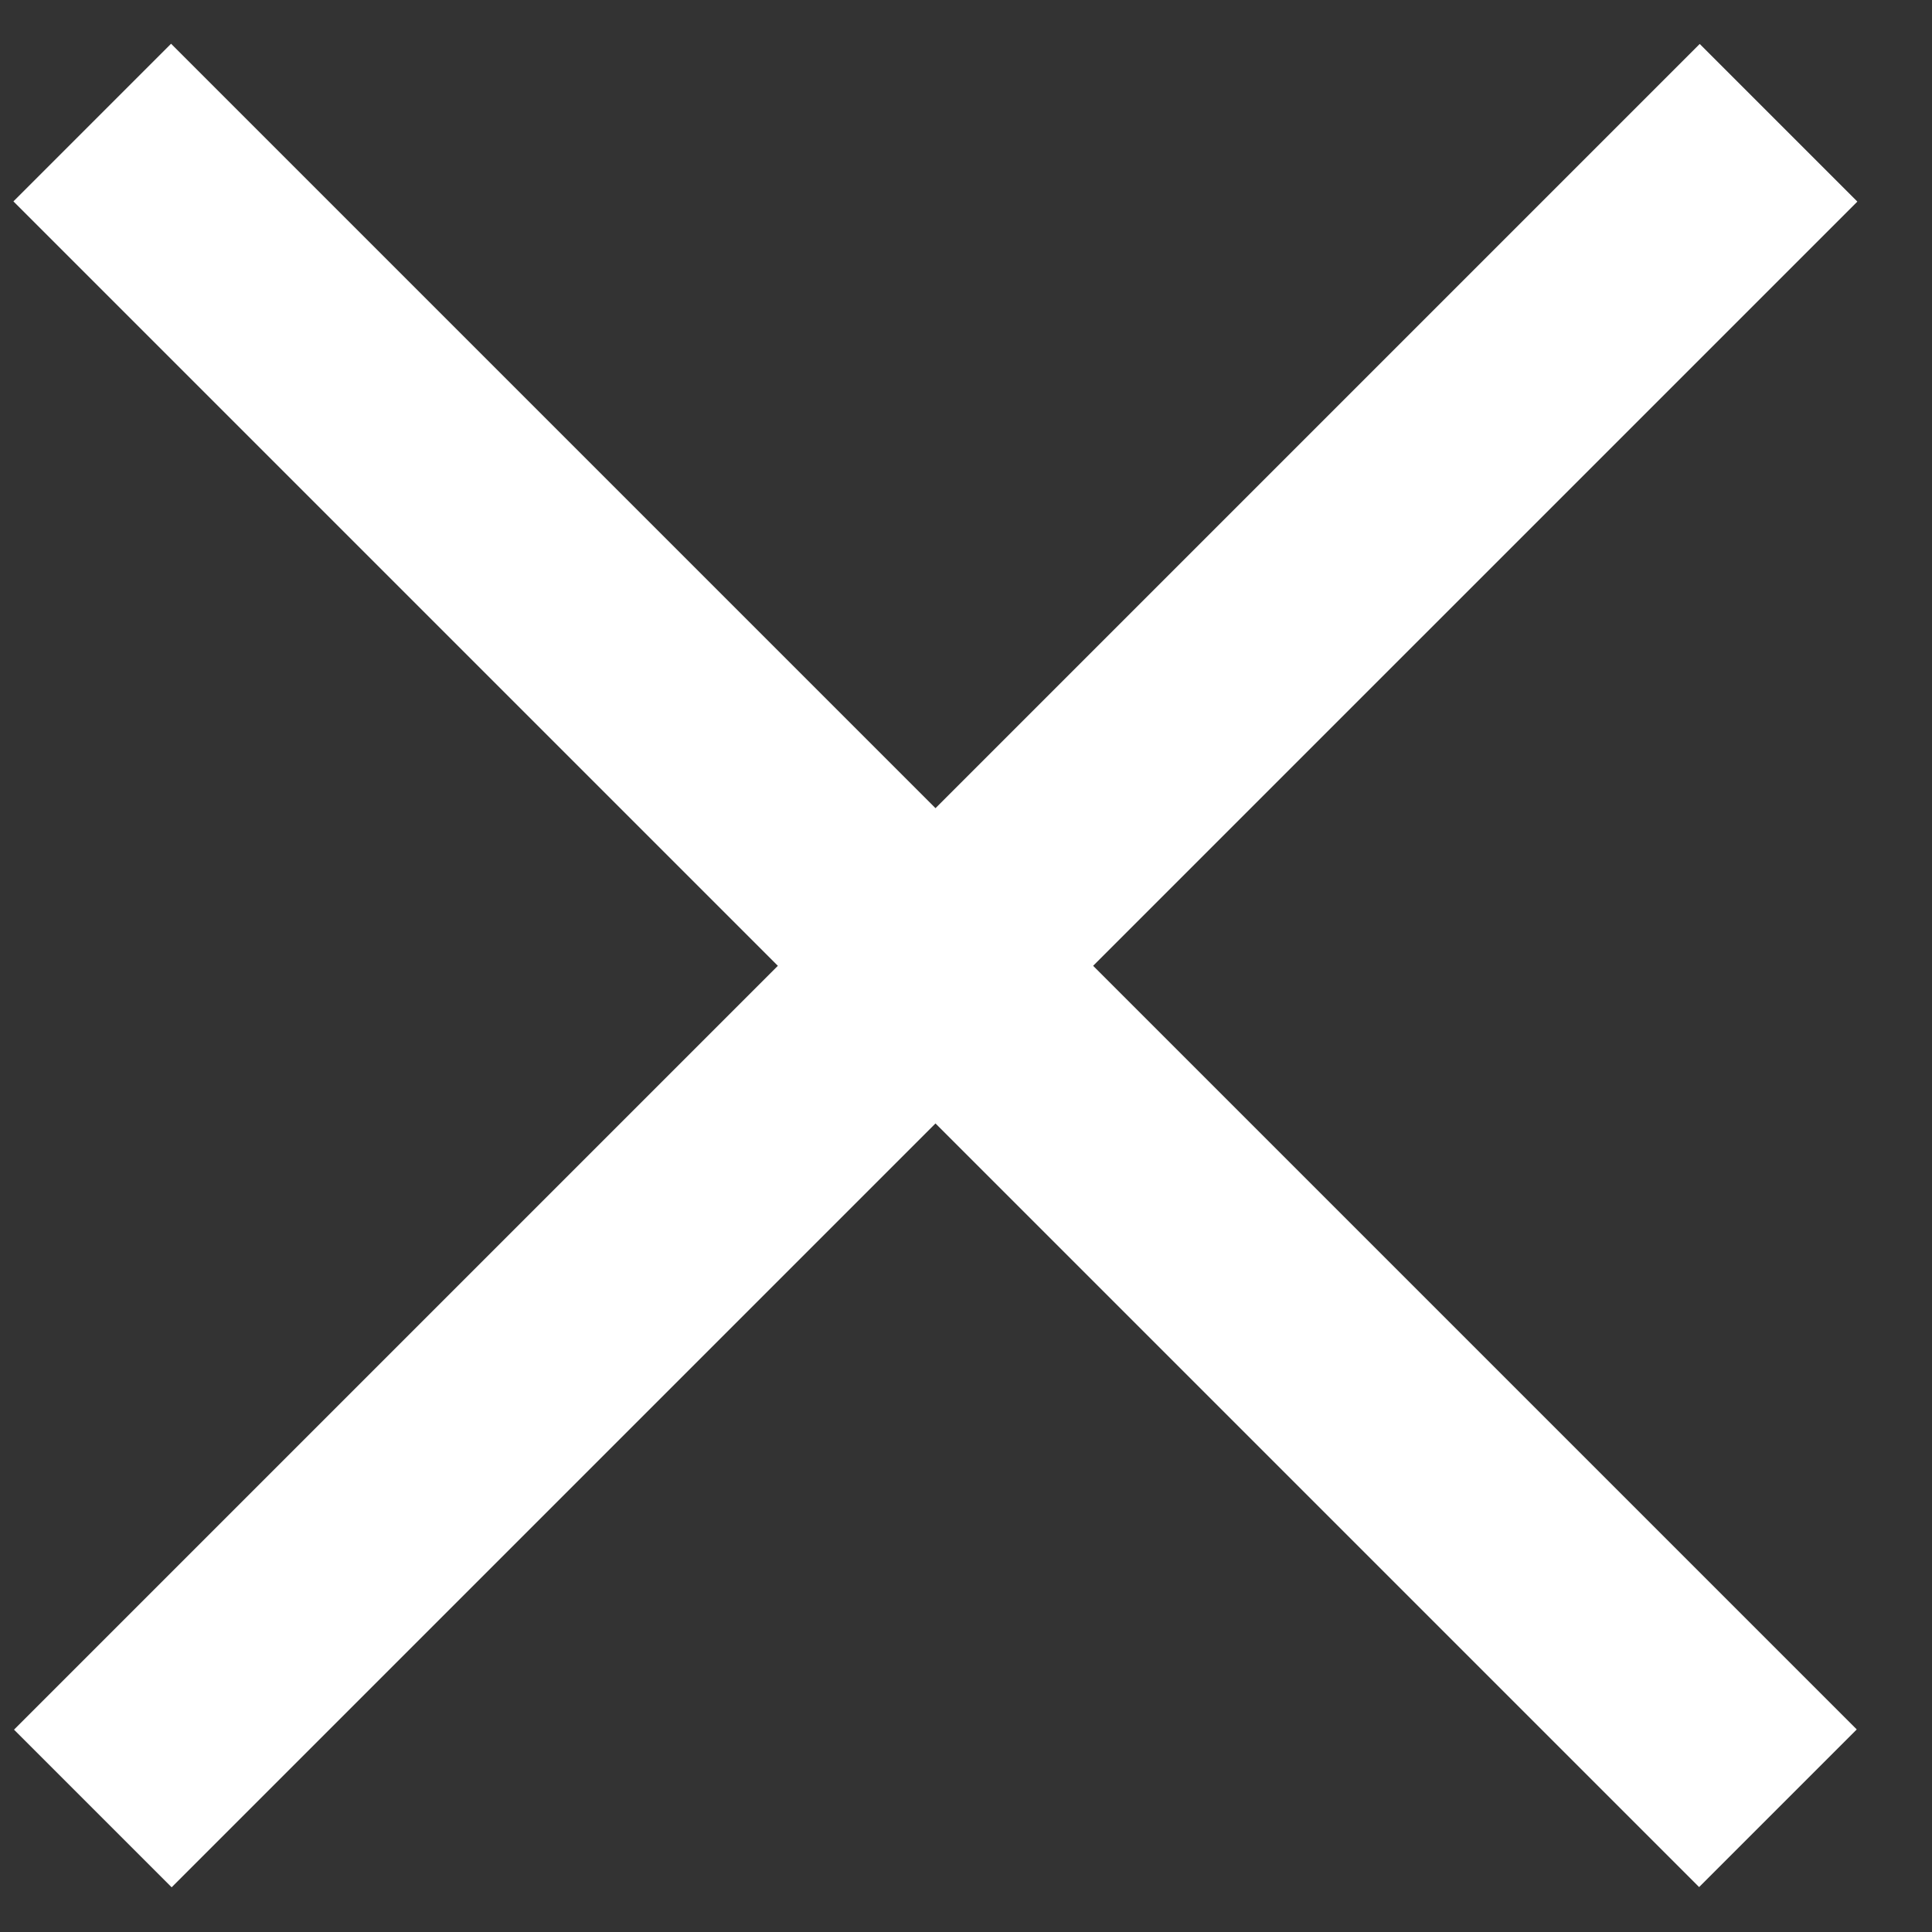
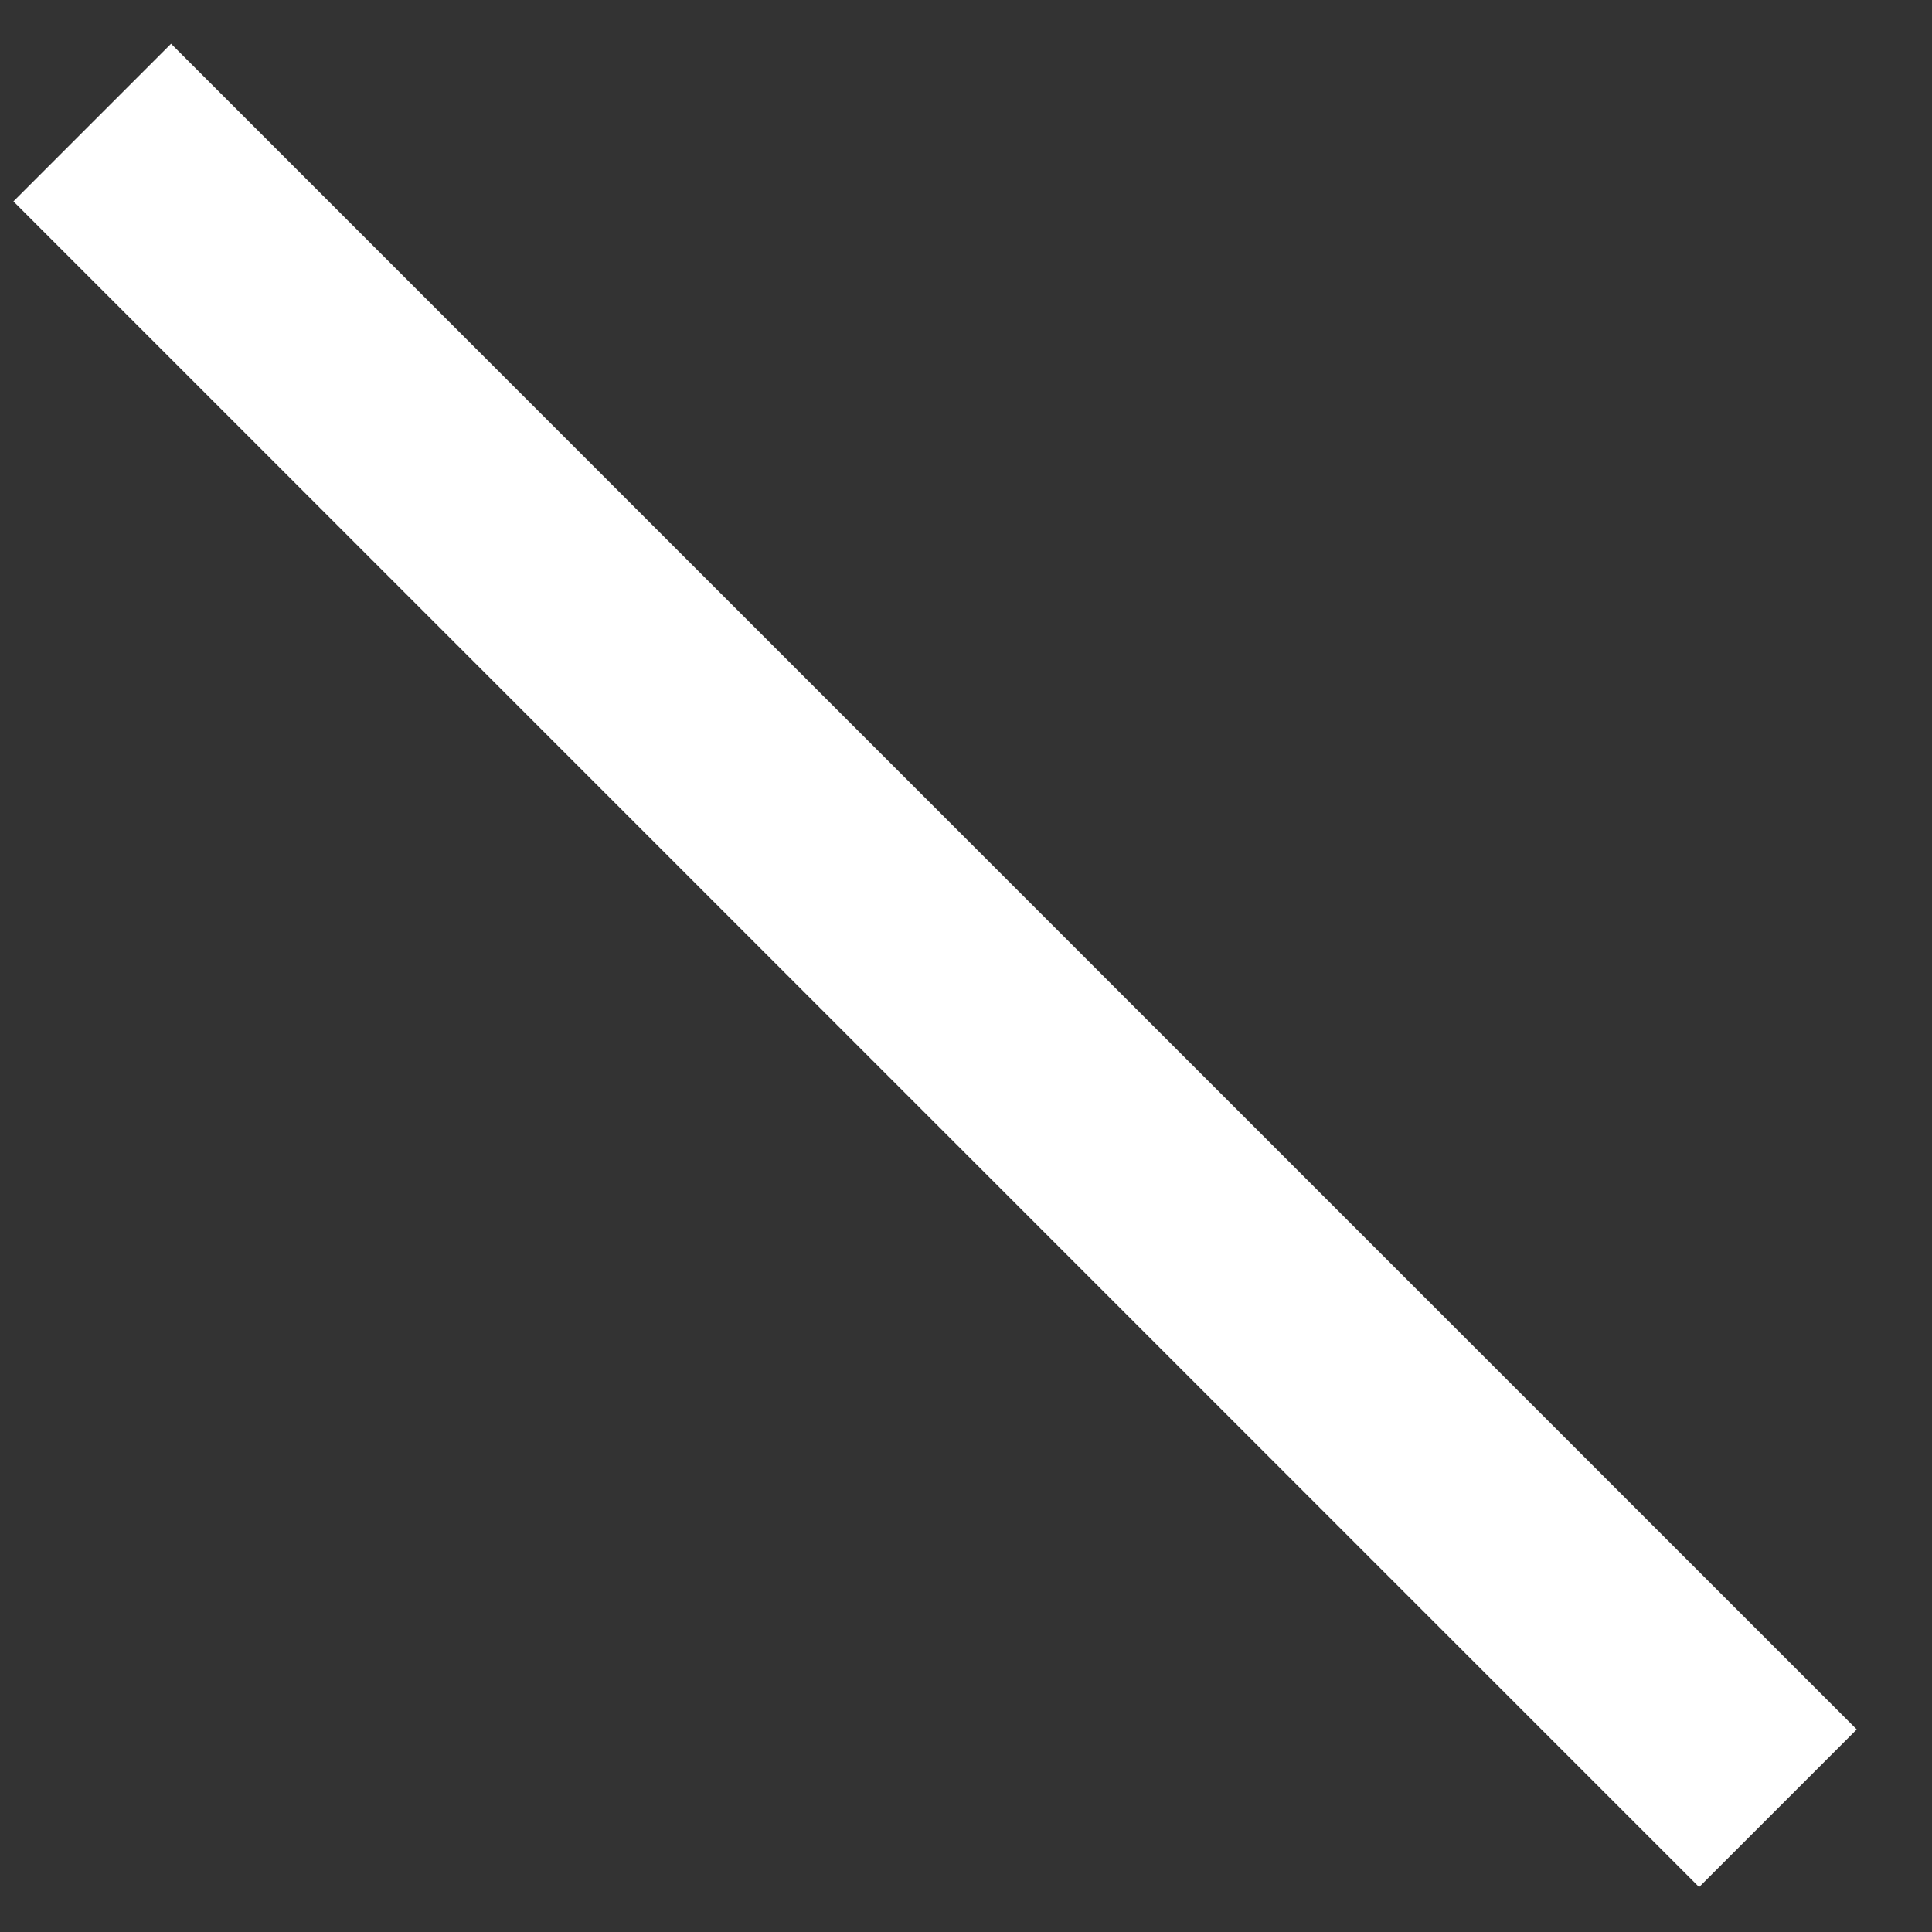
<svg xmlns="http://www.w3.org/2000/svg" width="26" height="26" viewBox="0 0 26 26" fill="none">
  <rect x="0" y="0" width="26" height="26" fill="#333333" stroke="none" />
-   <path d="M22.866 23.274L2.302 2.71m20.572.003L2.31 23.277" stroke="#fff" stroke-width="3" stroke-linecap="square" />
+   <path d="M22.866 23.274L2.302 2.71m20.572.003" stroke="#fff" stroke-width="3" stroke-linecap="square" />
</svg>